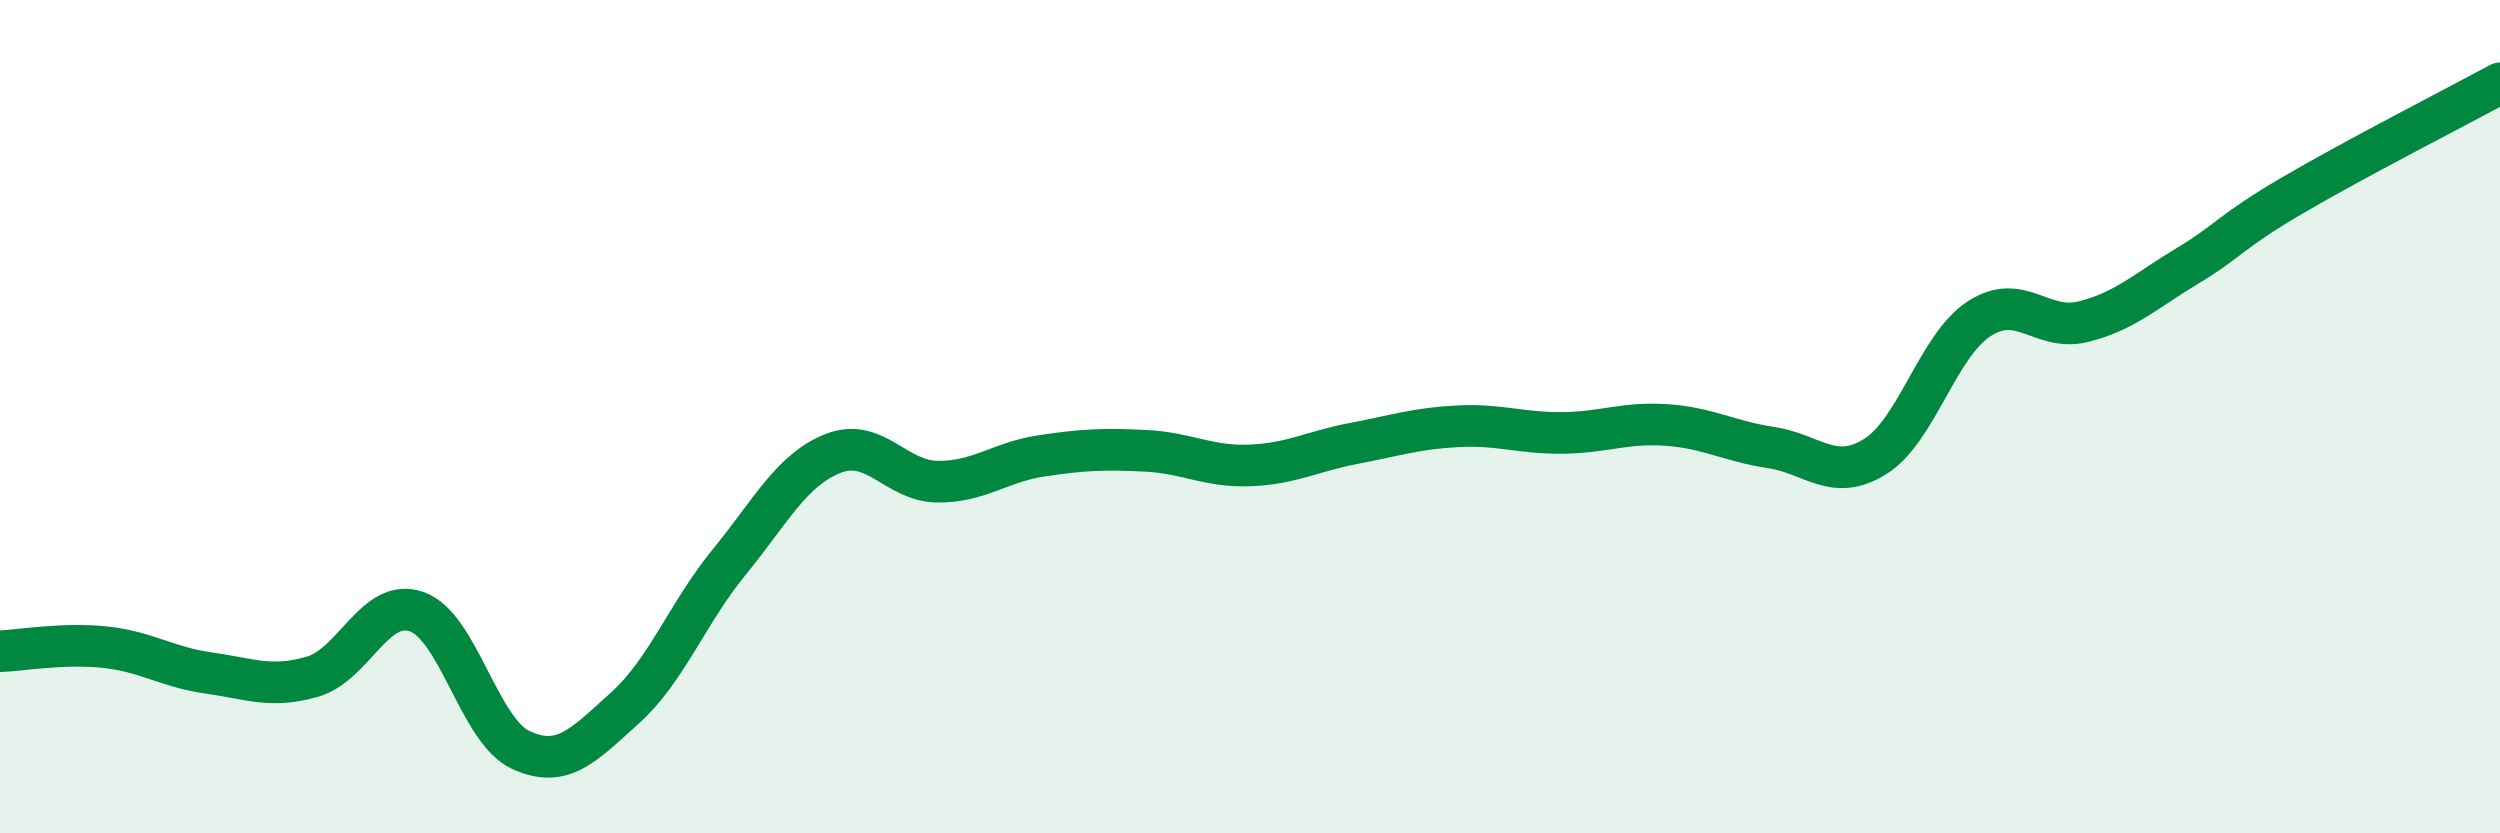
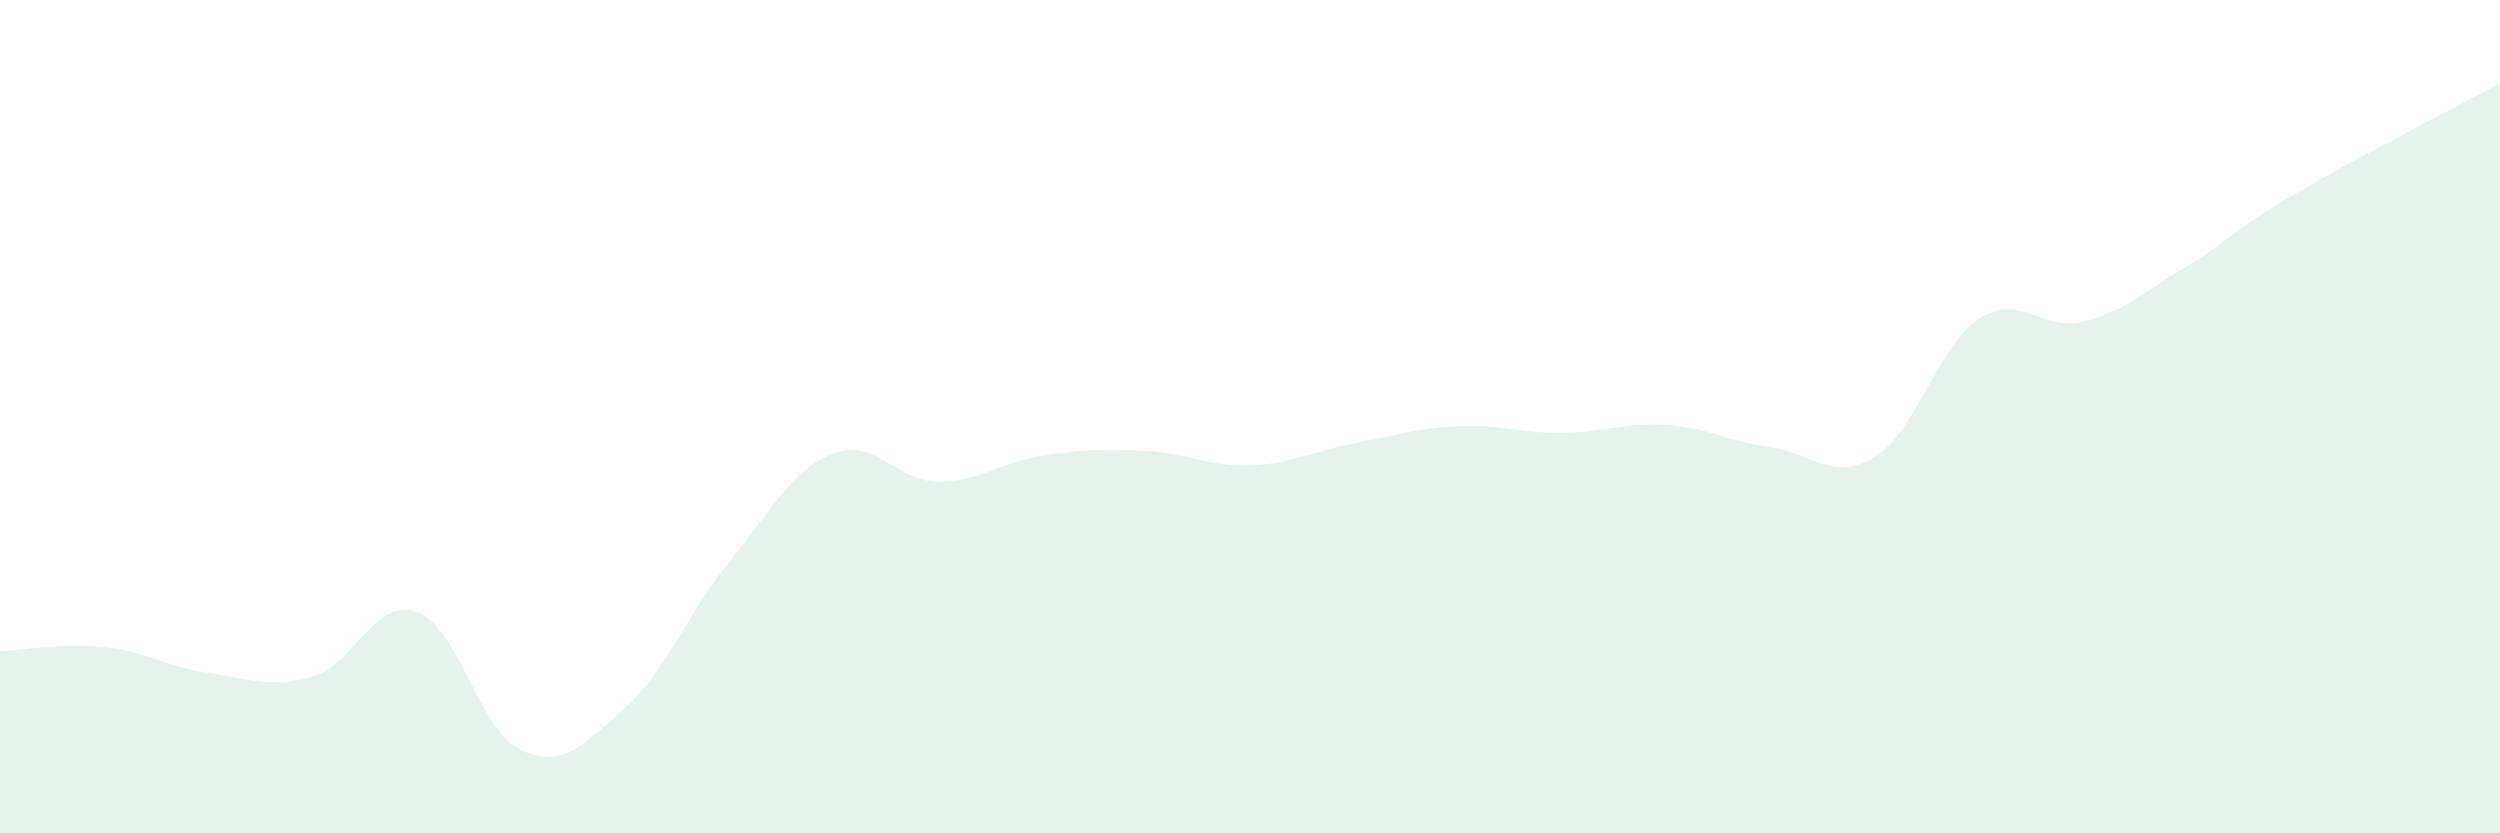
<svg xmlns="http://www.w3.org/2000/svg" width="60" height="20" viewBox="0 0 60 20">
  <path d="M 0,15.63 C 0.5,15.61 1.5,15.43 2.5,15.53 C 3.5,15.63 4,16.01 5,16.15 C 6,16.29 6.5,16.53 7.5,16.24 C 8.5,15.95 9,14.33 10,14.68 C 11,15.03 11.5,17.54 12.5,18 C 13.5,18.46 14,17.89 15,16.99 C 16,16.09 16.5,14.71 17.5,13.49 C 18.5,12.27 19,11.27 20,10.88 C 21,10.49 21.5,11.55 22.5,11.56 C 23.5,11.57 24,11.09 25,10.94 C 26,10.79 26.5,10.77 27.5,10.82 C 28.5,10.87 29,11.21 30,11.17 C 31,11.13 31.5,10.83 32.5,10.64 C 33.5,10.45 34,10.28 35,10.23 C 36,10.18 36.5,10.4 37.5,10.39 C 38.5,10.38 39,10.13 40,10.2 C 41,10.27 41.5,10.59 42.5,10.74 C 43.5,10.89 44,11.58 45,10.96 C 46,10.34 46.5,8.3 47.5,7.65 C 48.5,7 49,7.97 50,7.72 C 51,7.47 51.5,6.98 52.5,6.38 C 53.5,5.78 53.5,5.58 55,4.7 C 56.5,3.82 59,2.54 60,2L60 20L0 20Z" fill="#008740" opacity="0.1" stroke-linecap="round" stroke-linejoin="round" />
-   <path d="M 0,15.63 C 0.5,15.61 1.5,15.43 2.5,15.53 C 3.5,15.63 4,16.01 5,16.15 C 6,16.29 6.5,16.53 7.5,16.24 C 8.5,15.95 9,14.33 10,14.68 C 11,15.03 11.5,17.54 12.5,18 C 13.5,18.46 14,17.89 15,16.99 C 16,16.09 16.5,14.71 17.5,13.49 C 18.5,12.27 19,11.27 20,10.88 C 21,10.49 21.5,11.55 22.5,11.56 C 23.5,11.57 24,11.09 25,10.94 C 26,10.79 26.5,10.77 27.5,10.82 C 28.5,10.87 29,11.21 30,11.17 C 31,11.13 31.5,10.83 32.5,10.64 C 33.5,10.45 34,10.28 35,10.23 C 36,10.18 36.5,10.4 37.5,10.39 C 38.5,10.38 39,10.13 40,10.2 C 41,10.27 41.5,10.59 42.5,10.74 C 43.5,10.89 44,11.58 45,10.96 C 46,10.34 46.5,8.3 47.5,7.65 C 48.5,7 49,7.97 50,7.72 C 51,7.47 51.5,6.98 52.5,6.38 C 53.5,5.78 53.5,5.58 55,4.7 C 56.5,3.82 59,2.54 60,2" stroke="#008740" stroke-width="1" fill="none" stroke-linecap="round" stroke-linejoin="round" />
</svg>